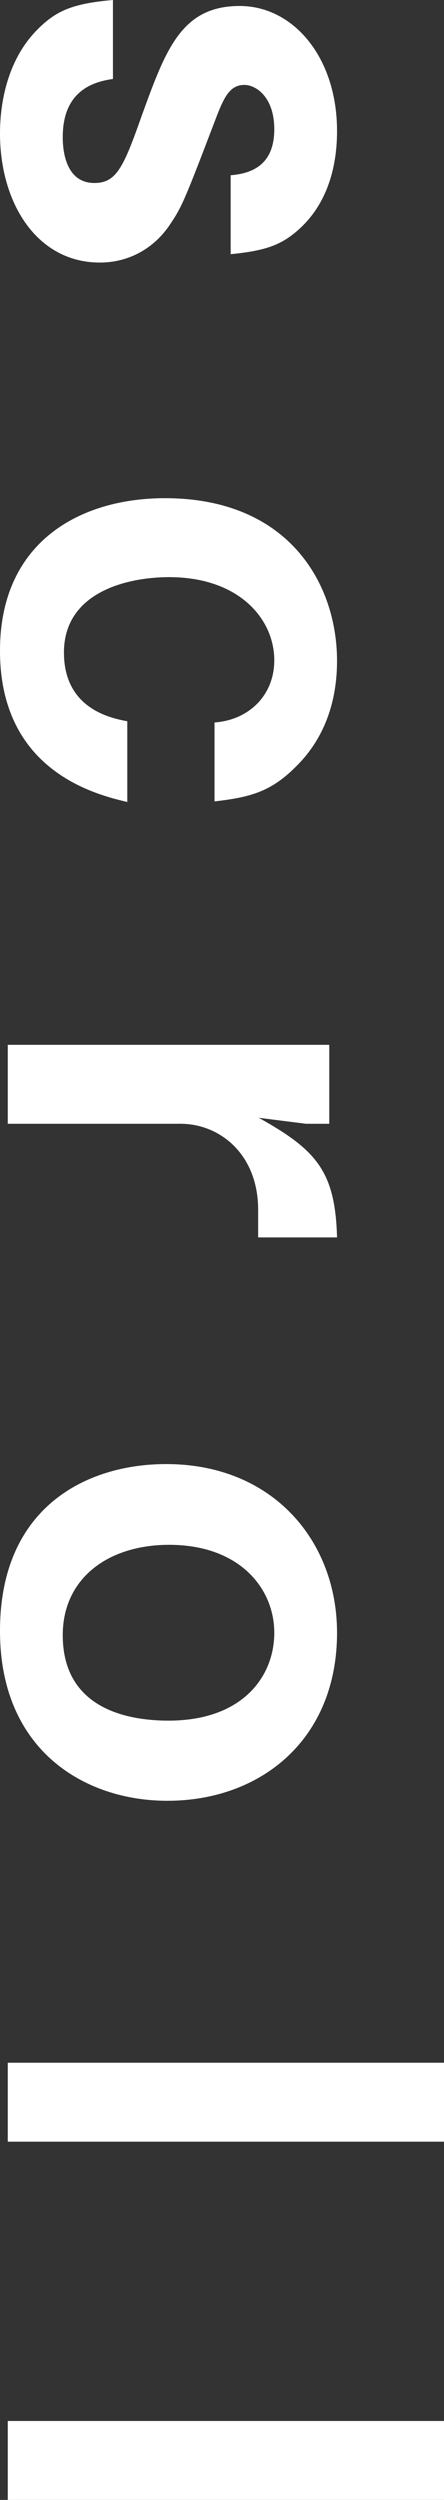
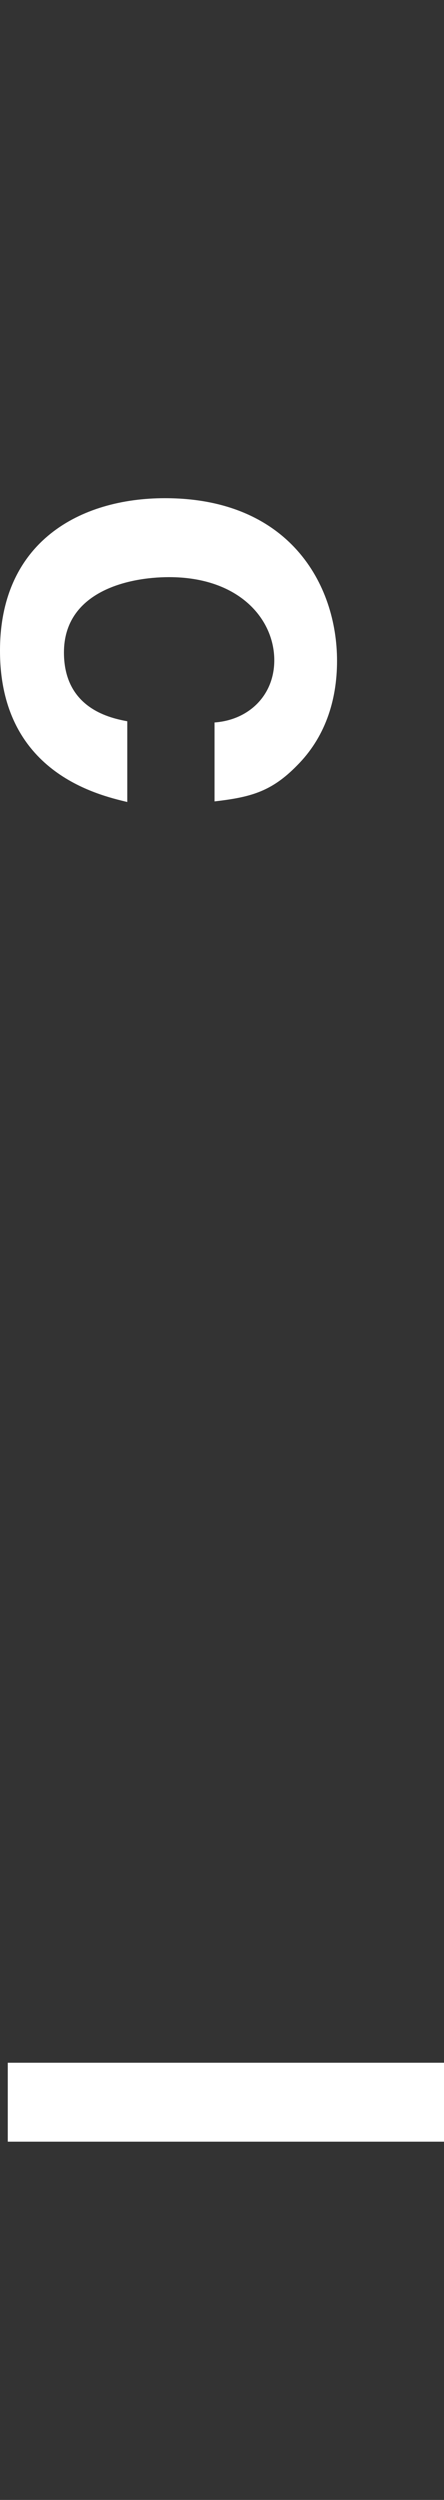
<svg xmlns="http://www.w3.org/2000/svg" id="a" viewBox="0 0 7.43 41.8">
  <rect x="0" y="0" width="7.43" height="41.8" fill="#333333" stroke="none" />
  <defs>
    <style>.b{fill:#fff;}</style>
  </defs>
-   <path class="b" d="M0,2.23C0,1.85,.07,1.05,.63,.49,.94,.18,1.21,.06,1.89,0V1.32c-.26,.04-.84,.15-.84,.97,0,.11,0,.77,.53,.77,.37,0,.49-.27,.79-1.12C2.77,.84,3.03,.1,4.01,.1c.9,0,1.63,.86,1.63,2.09,0,.45-.09,1.09-.56,1.57-.33,.33-.61,.43-1.22,.49v-1.32c.39-.03,.73-.2,.73-.77,0-.53-.3-.74-.5-.74-.27,0-.36,.25-.52,.67-.51,1.34-.54,1.39-.75,1.7-.27,.38-.68,.6-1.15,.6-1.05,0-1.67-.99-1.67-2.16Z" />
  <path class="b" d="M0,10.88c0-1.82,1.34-2.55,2.76-2.55,2.07,0,2.88,1.43,2.88,2.72,0,.68-.21,1.29-.67,1.75-.43,.44-.78,.53-1.38,.6v-1.32c.57-.04,1-.45,1-1.04,0-.69-.59-1.39-1.76-1.39-.7,0-1.76,.25-1.76,1.26,0,.95,.8,1.1,1.06,1.15v1.35c-.5-.12-2.13-.5-2.13-2.53Z" />
-   <path class="b" d="M4.32,20.23c0-.93-.64-1.44-1.3-1.44H.13v-1.32H5.51v1.32h-.39l-.79-.1c.97,.54,1.28,.9,1.31,2h-1.32v-.46Z" />
-   <path class="b" d="M0,27.27c0-2.08,1.46-2.79,2.78-2.79,1.79,0,2.86,1.29,2.86,2.82,0,1.79-1.28,2.81-2.84,2.81-1.38,0-2.8-.84-2.8-2.84Zm4.59,.03c0-.74-.58-1.47-1.76-1.47-1.02,0-1.78,.56-1.78,1.51,0,1.24,1.1,1.43,1.77,1.43,1.23,0,1.77-.73,1.77-1.47Z" />
  <path class="b" d="M.13,34.49H7.43v1.32H.13v-1.32Z" />
-   <path class="b" d="M.13,40.48H7.43v1.32H.13v-1.32Z" />
</svg>